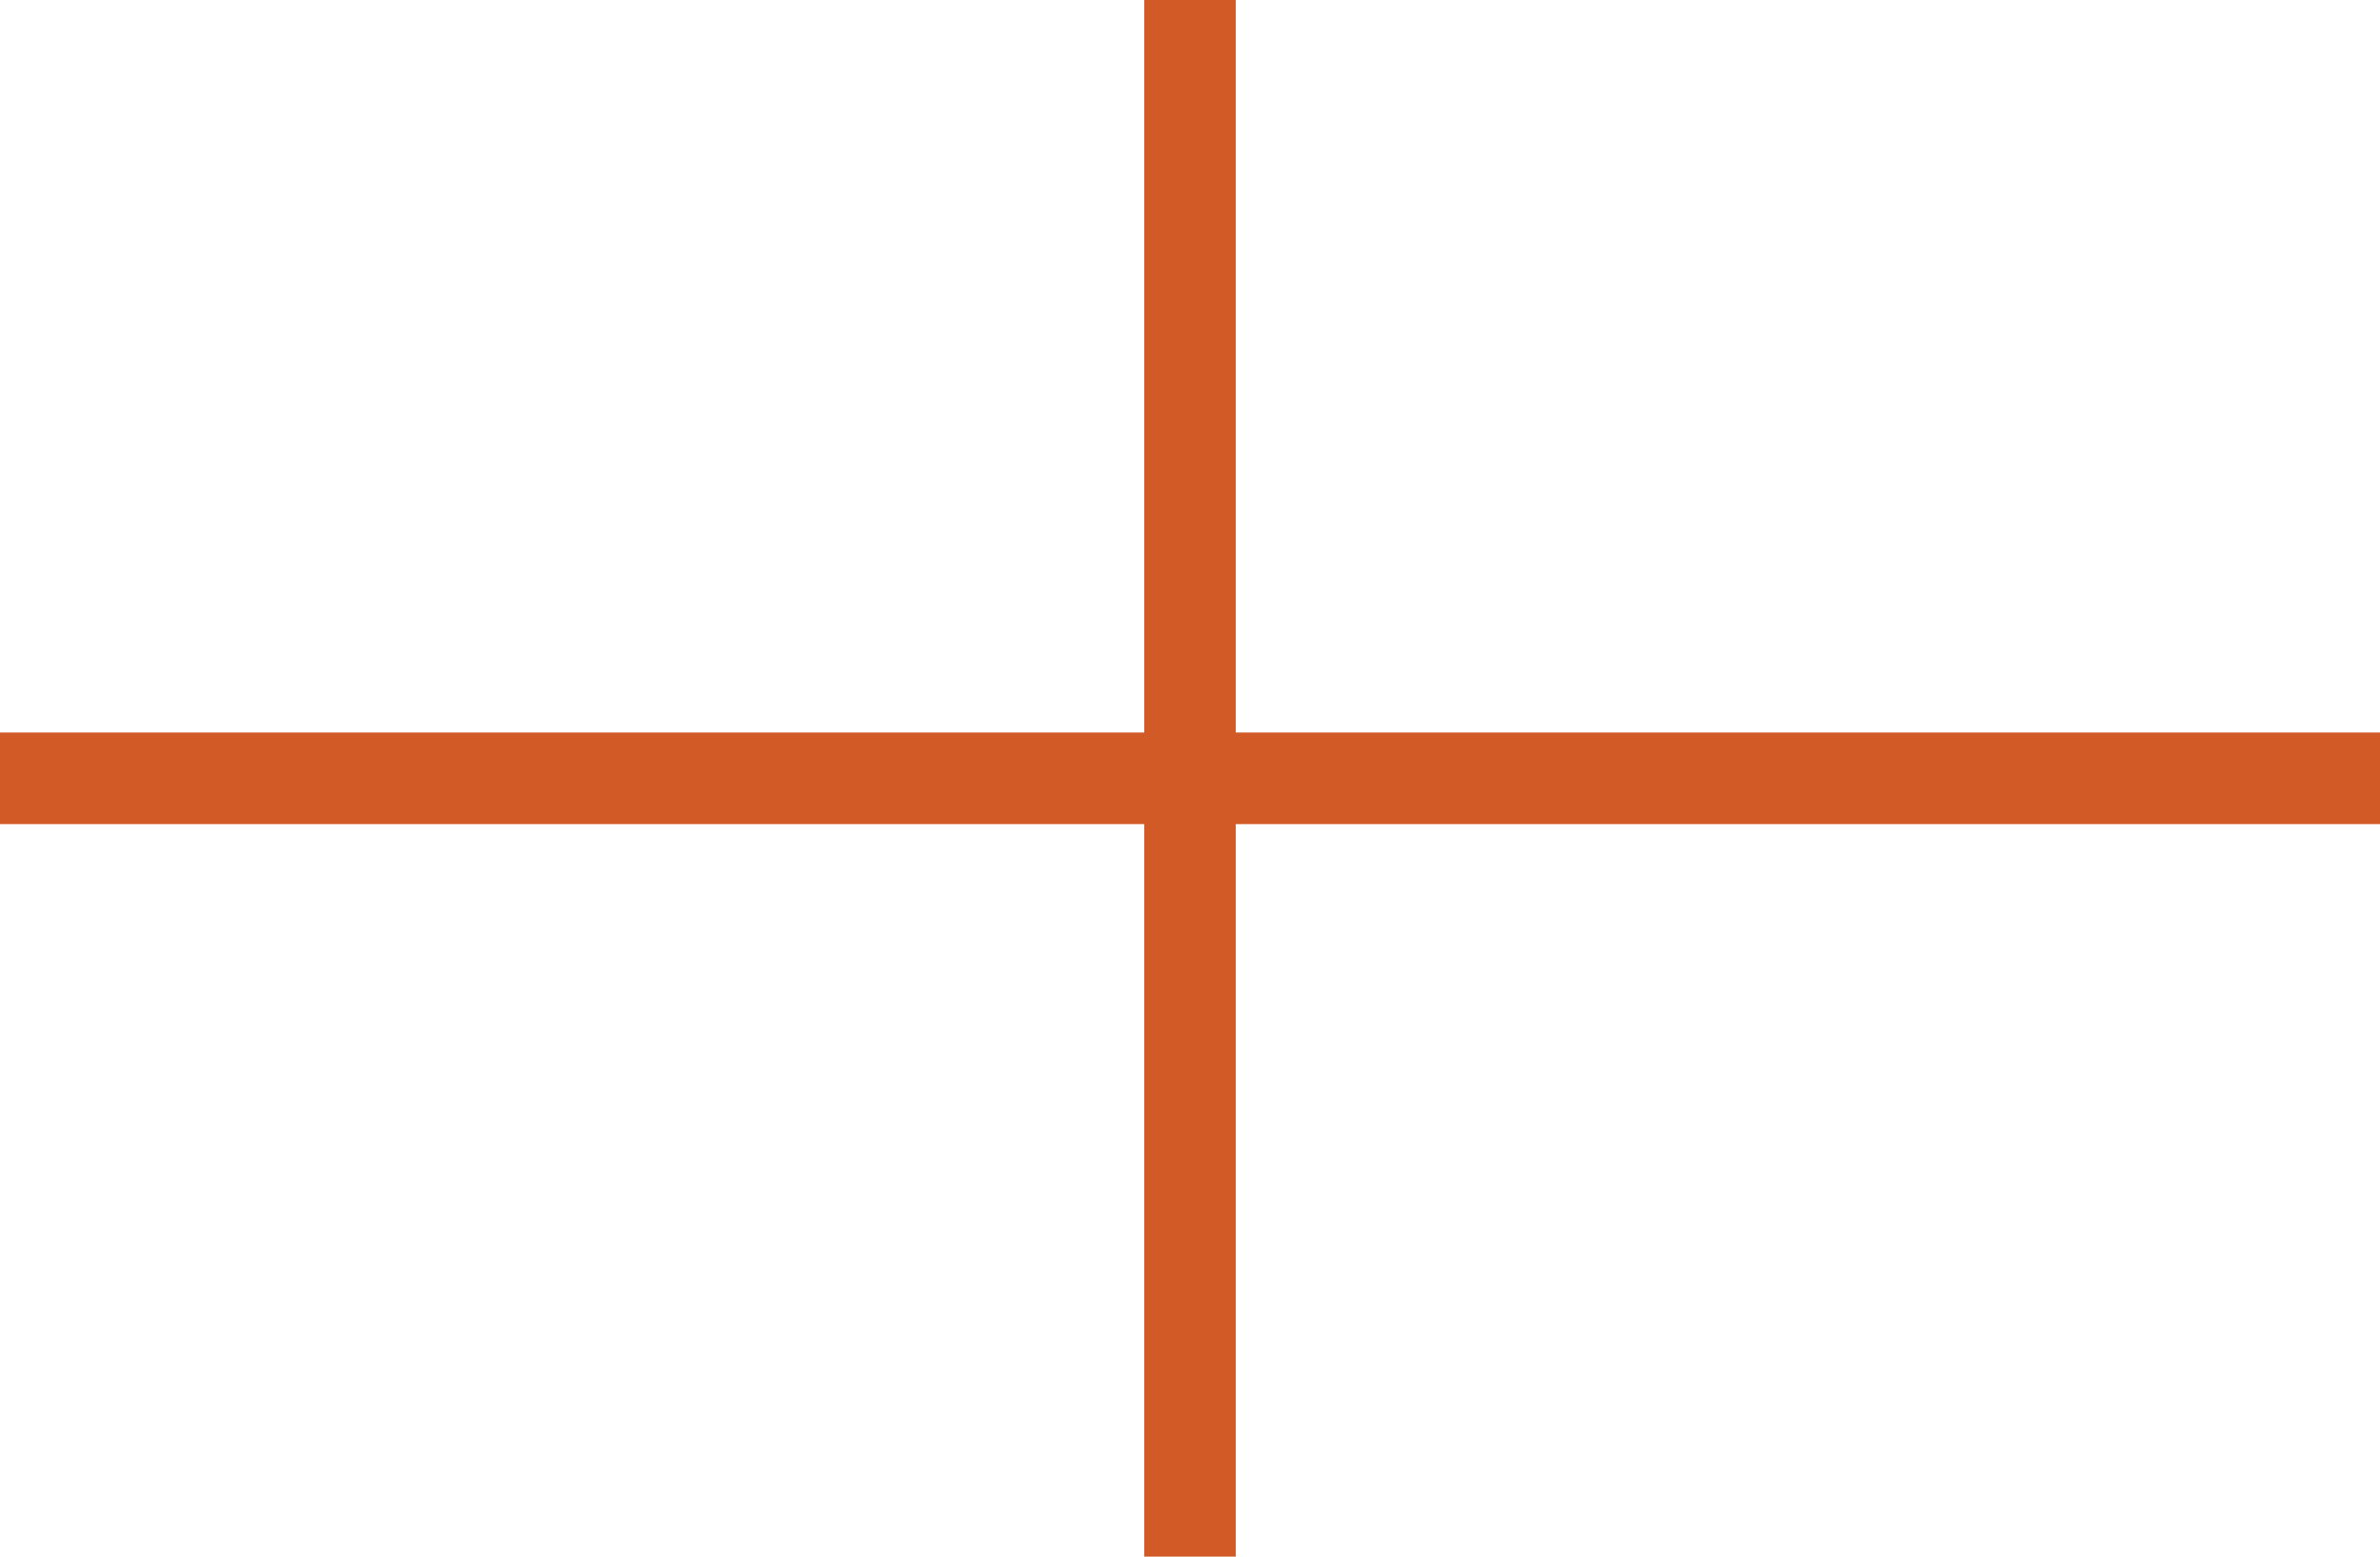
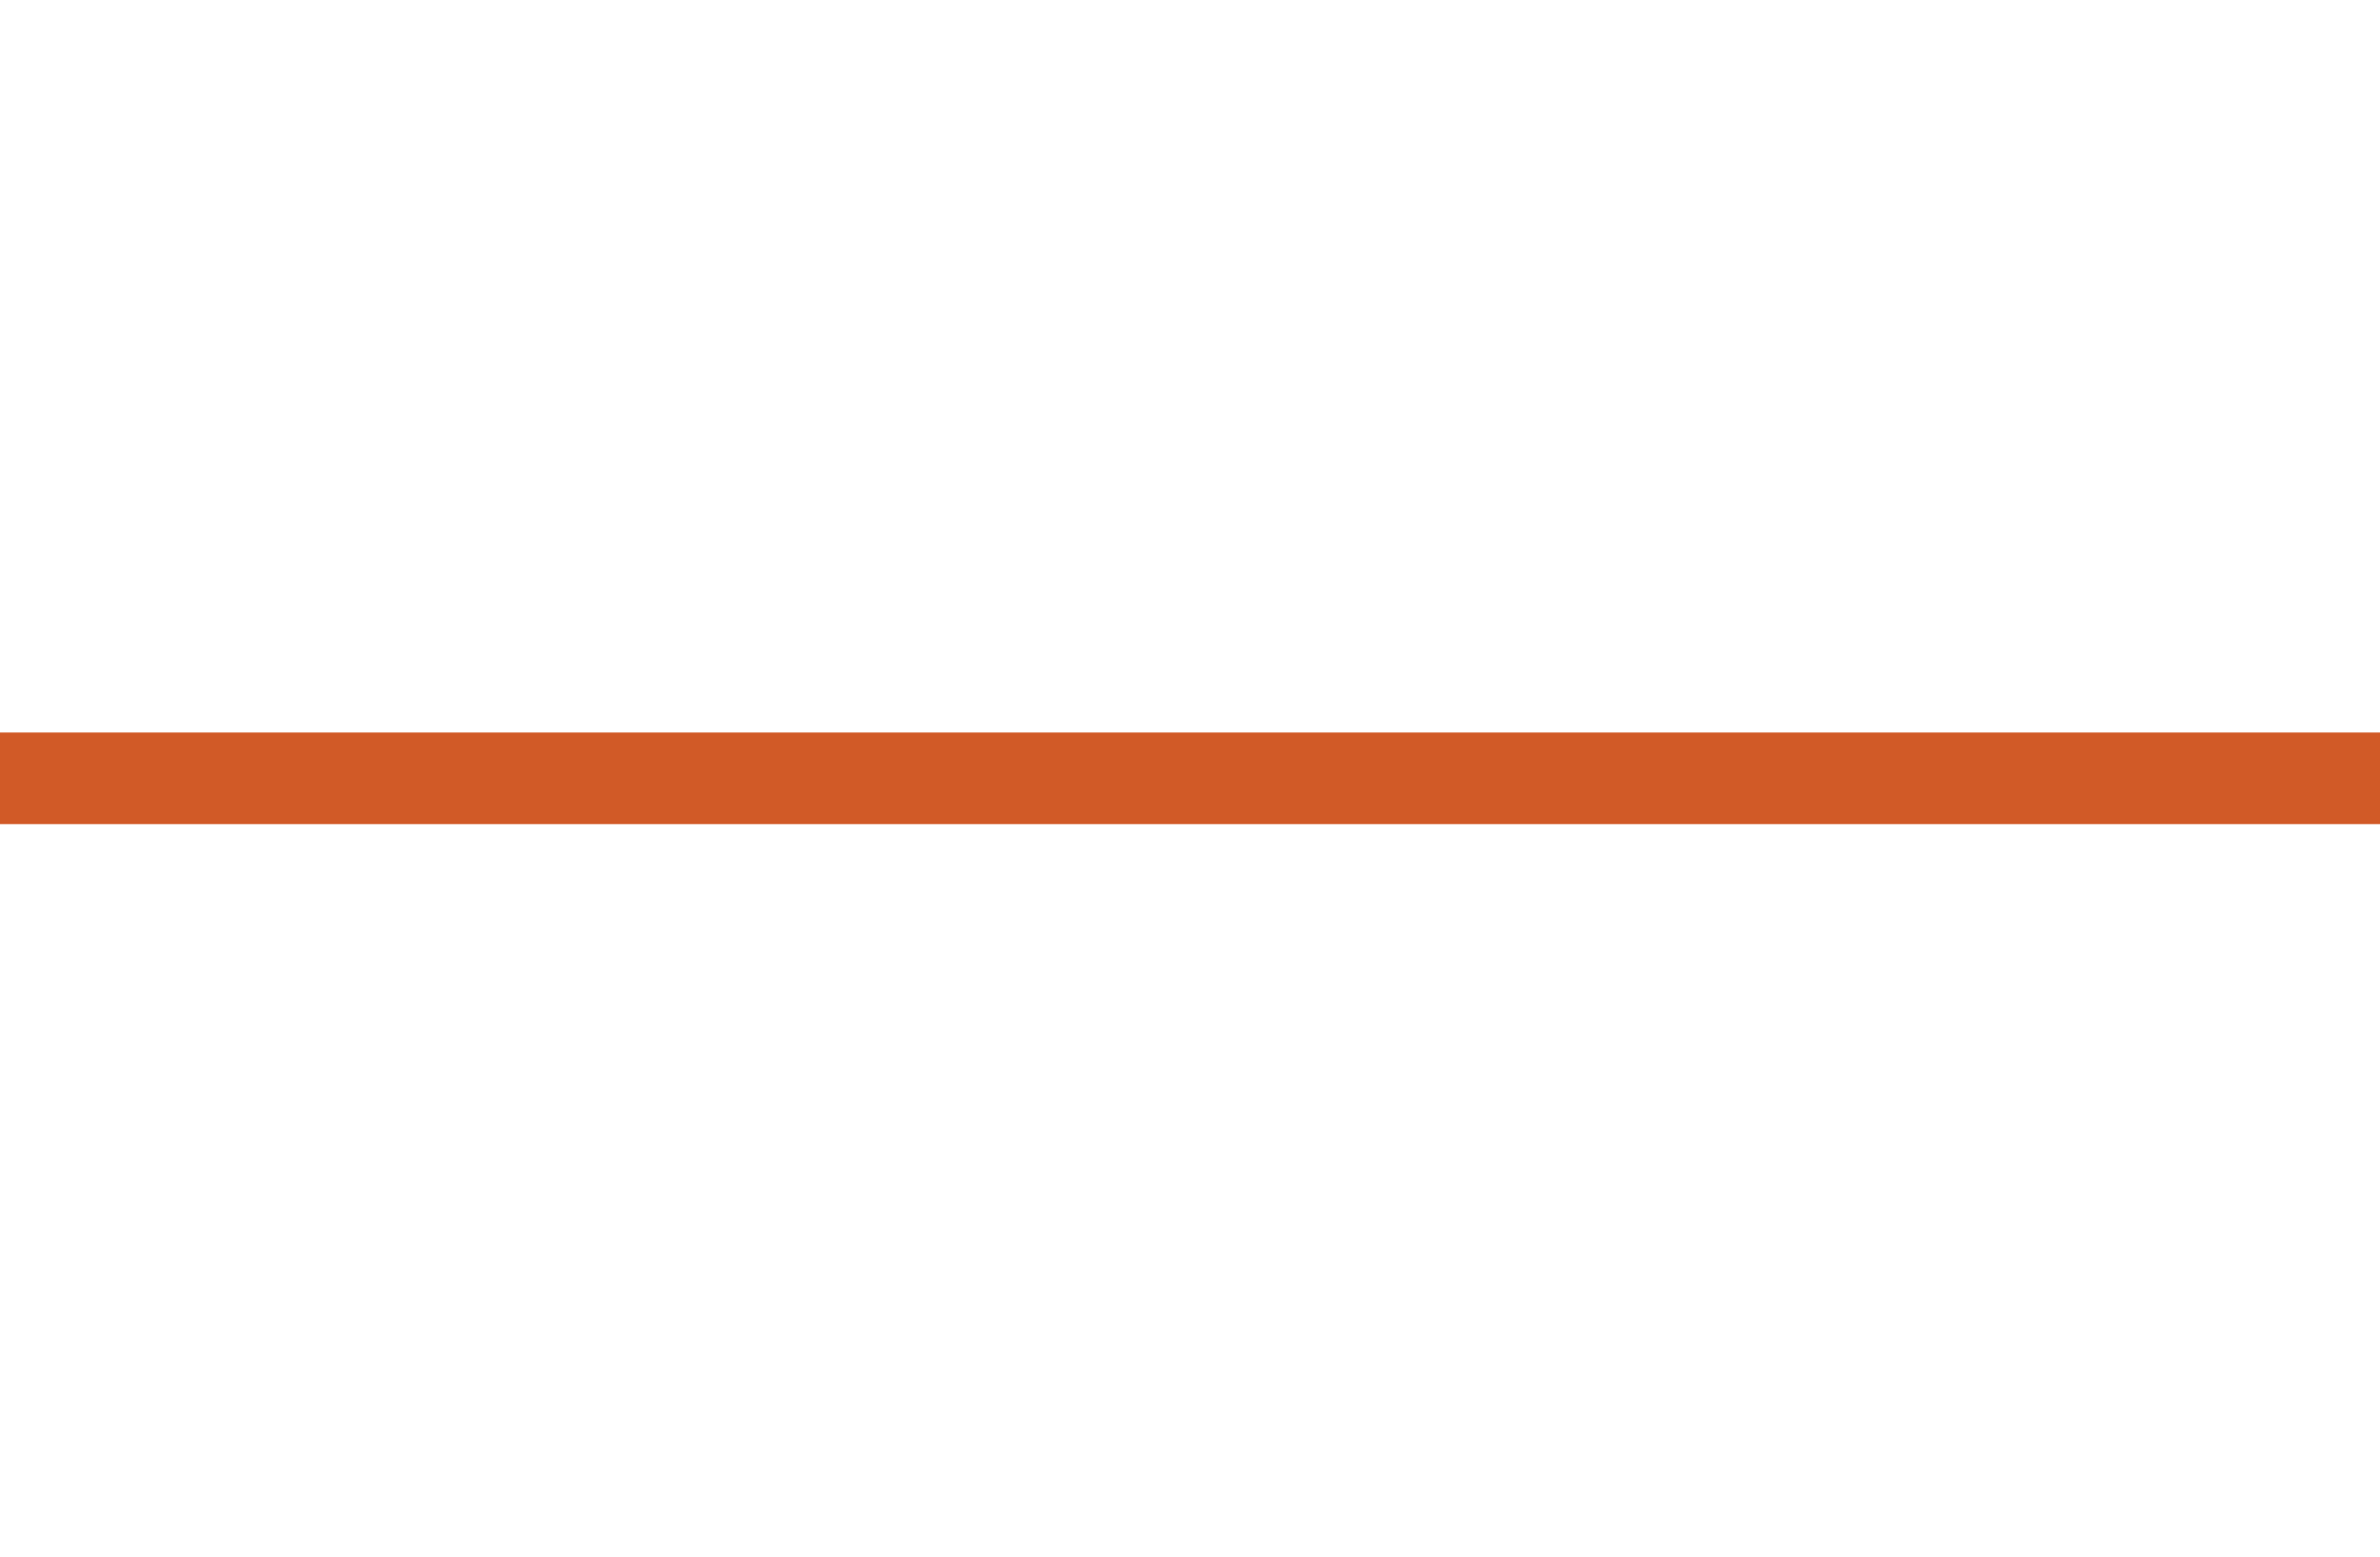
<svg xmlns="http://www.w3.org/2000/svg" width="52" height="34" viewBox="0 0 52 34" fill="none">
-   <path d="M26 0V34" stroke="#D15A27" stroke-width="2" />
  <path d="M52 17L-9.53674e-07 17" stroke="#D15A27" stroke-width="2" />
</svg>